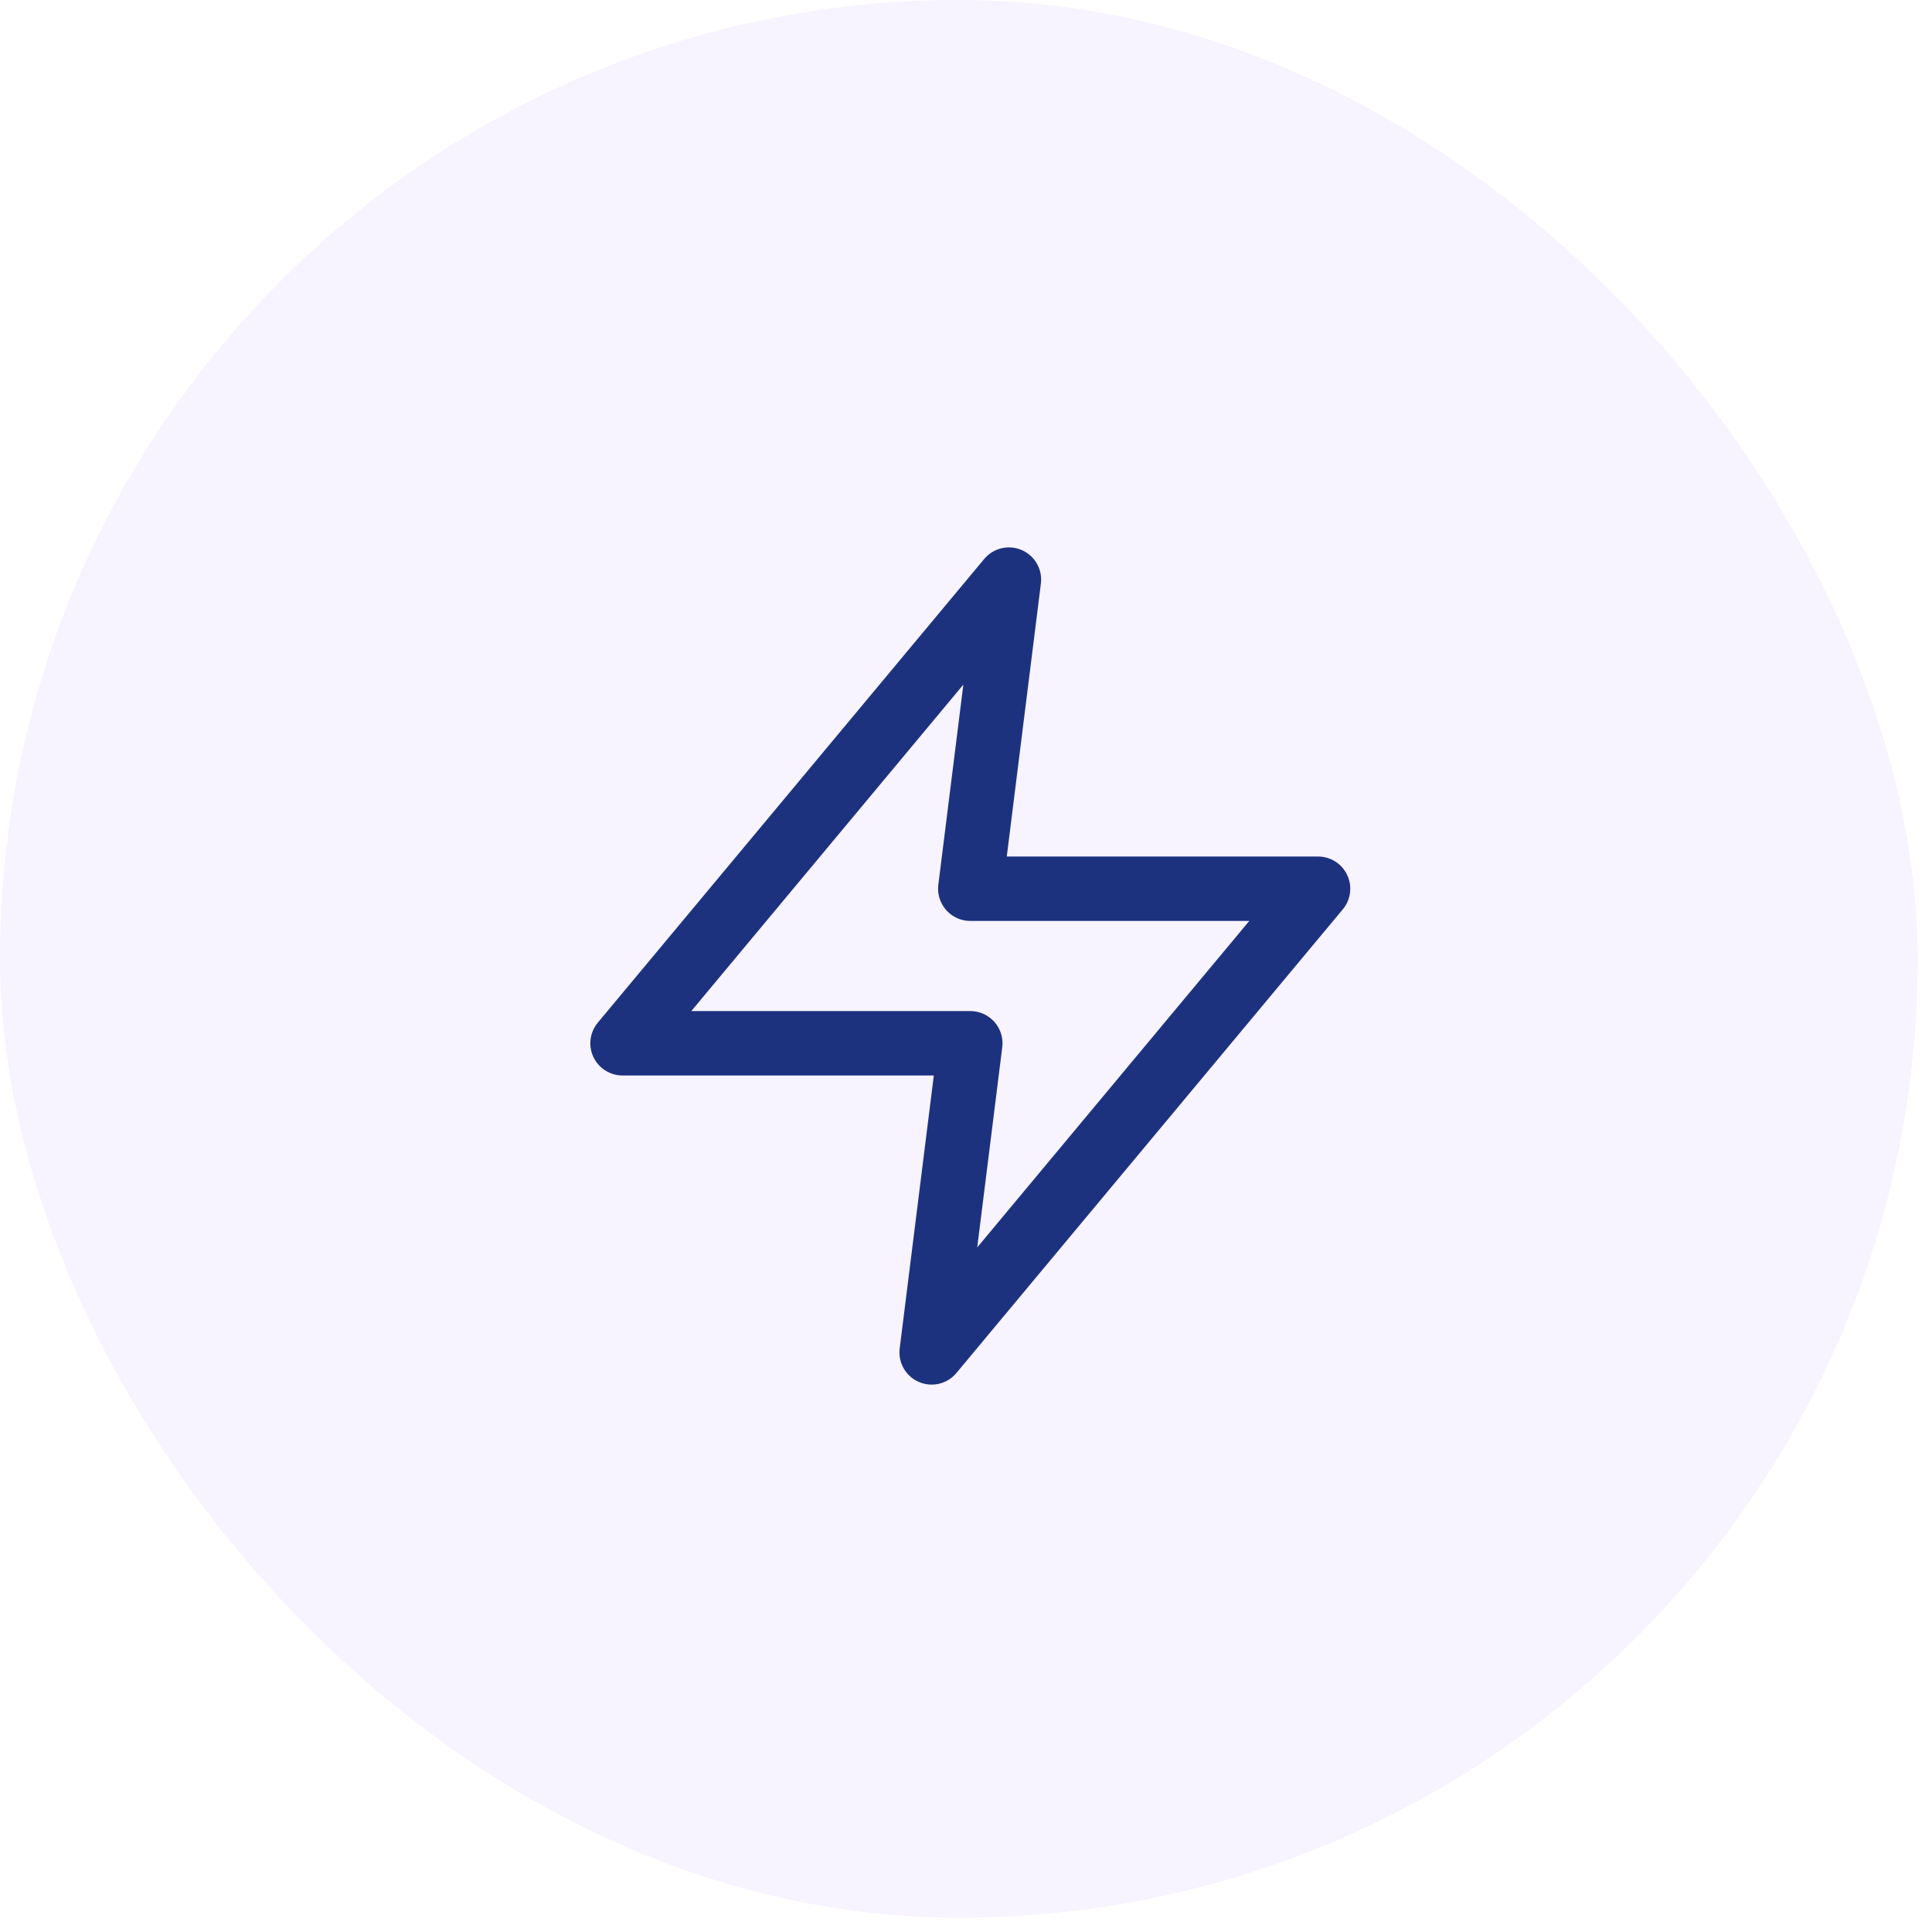
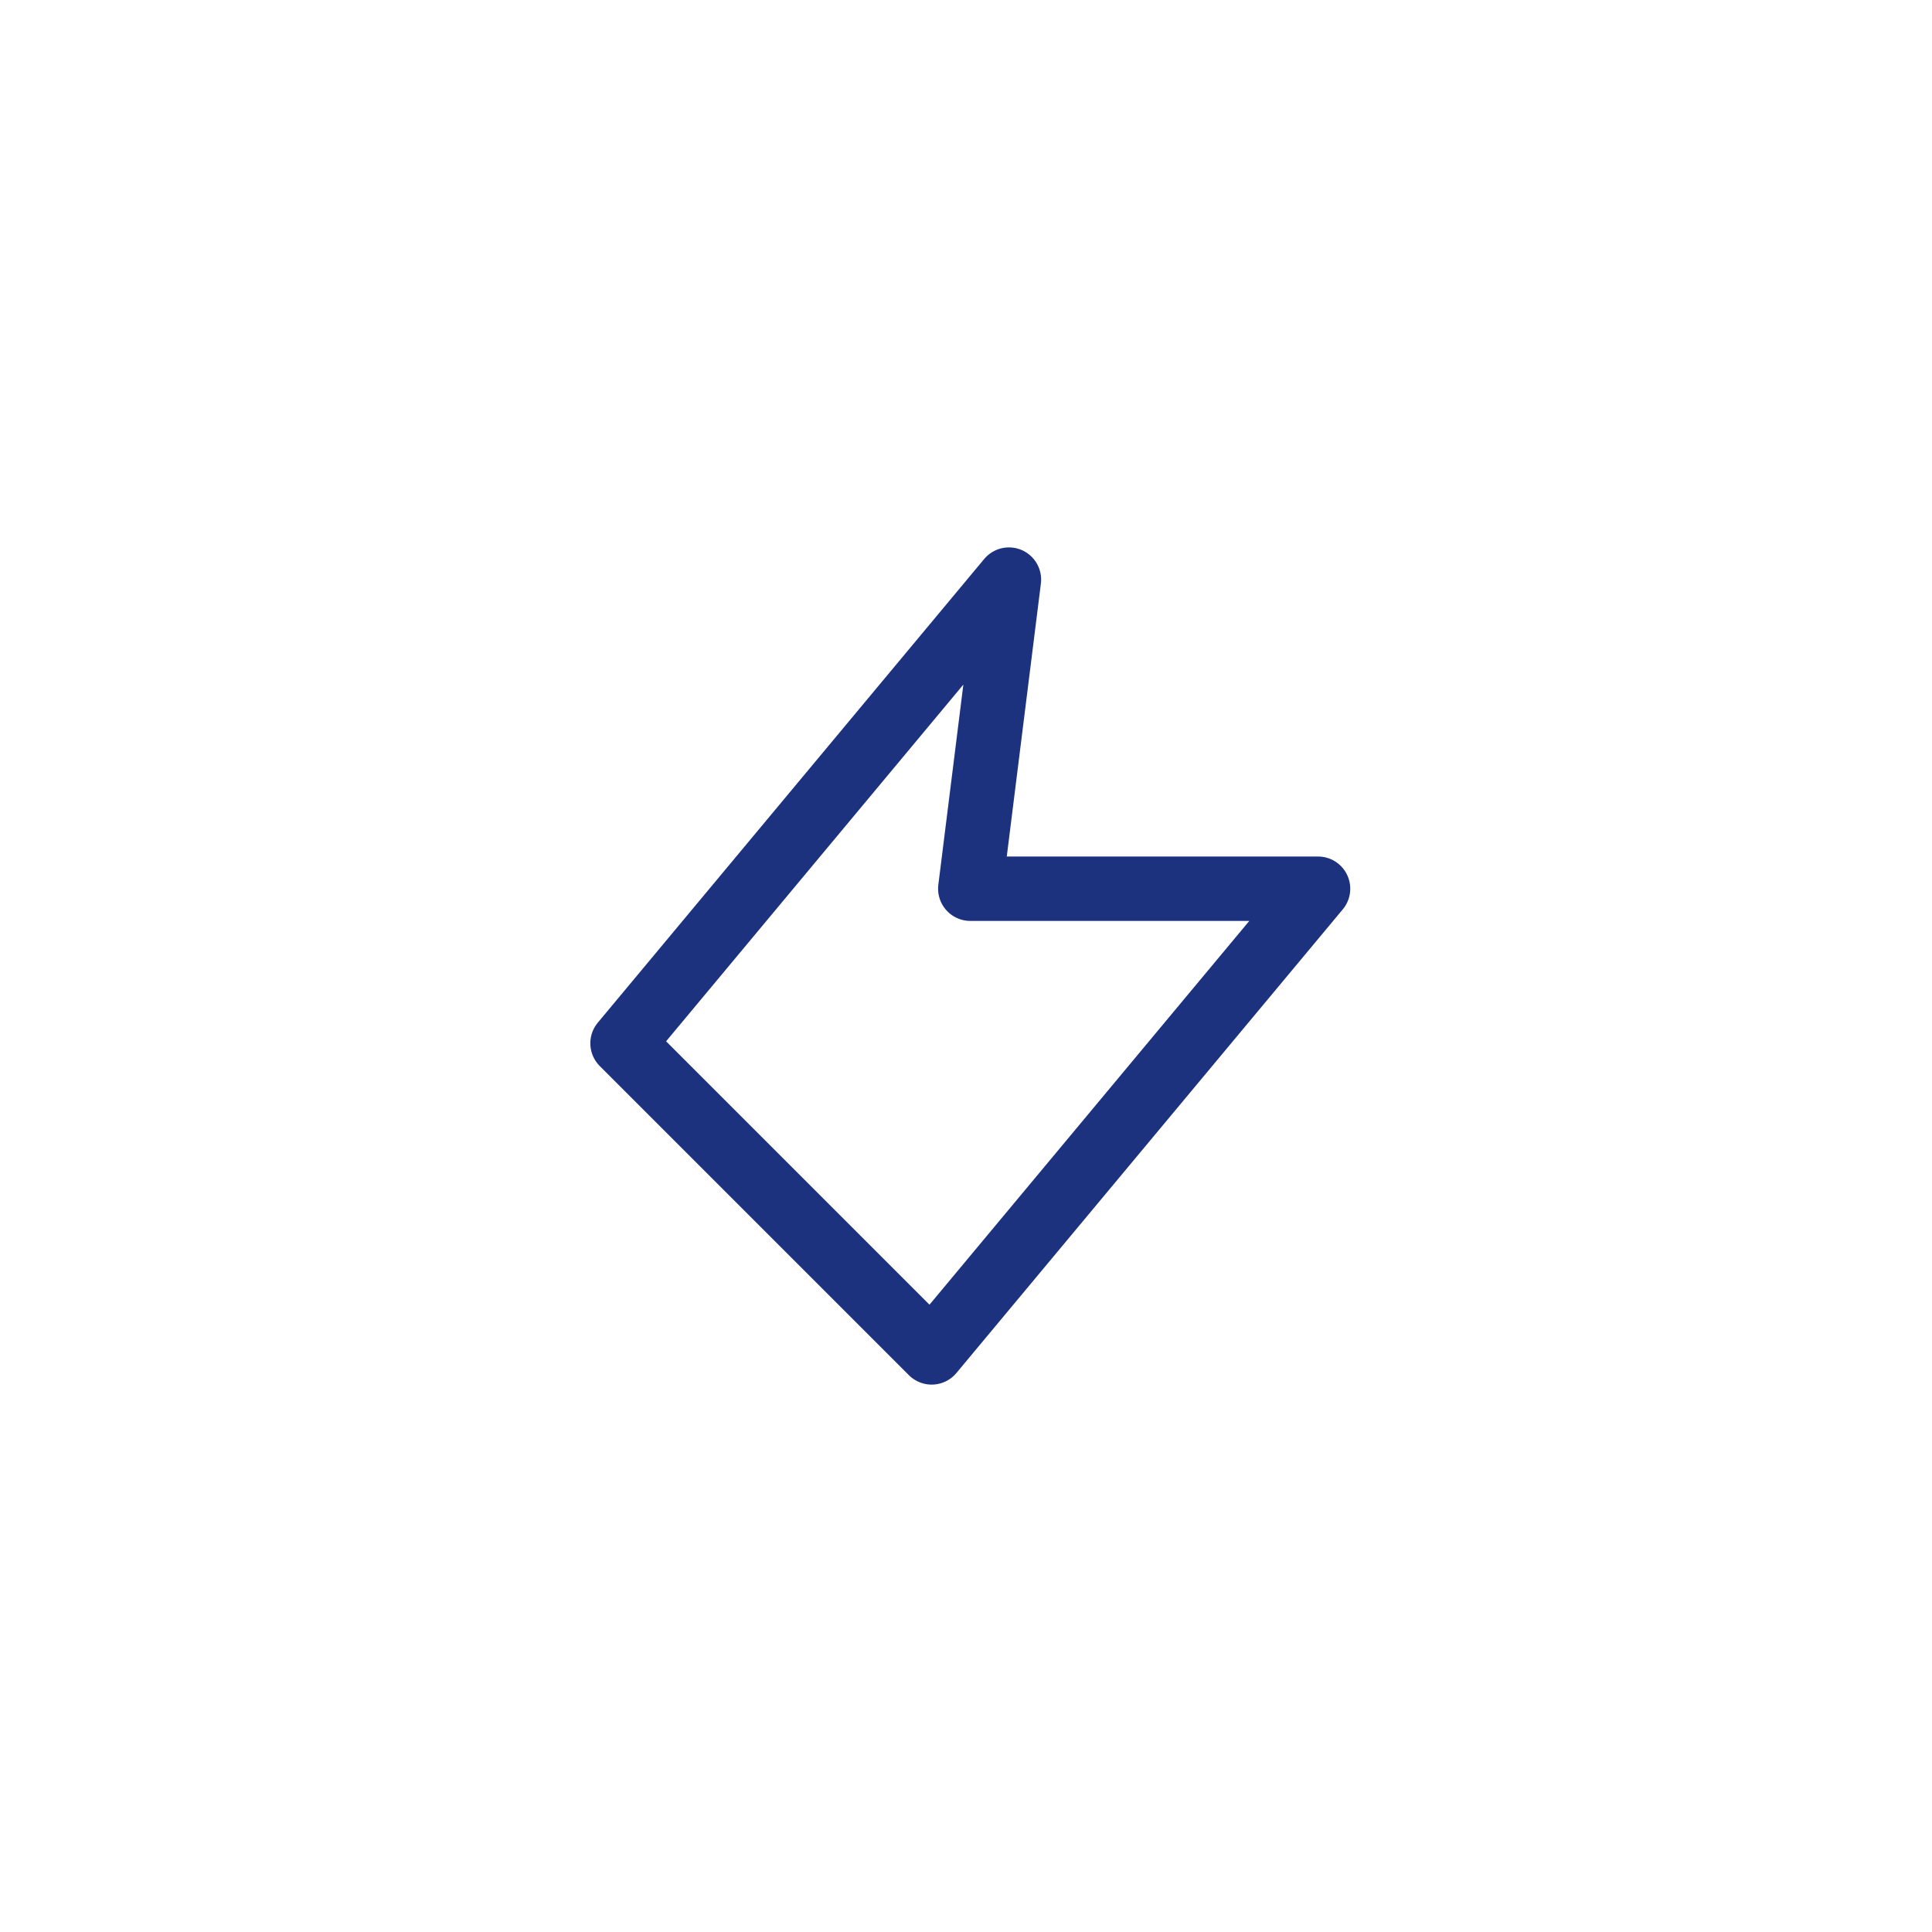
<svg xmlns="http://www.w3.org/2000/svg" width="90" height="90" viewBox="0 0 90 90" fill="none">
-   <rect width="89.333" height="89.333" rx="44.667" fill="#5500FF" fill-opacity="0.05" />
-   <path d="M47 27L29 48.6H45.2L43.4 63L61.4 41.4H45.2L47 27Z" stroke="#1C327E" stroke-width="3" stroke-linecap="round" stroke-linejoin="round" />
+   <path d="M47 27L29 48.6L43.4 63L61.4 41.4H45.2L47 27Z" stroke="#1C327E" stroke-width="3" stroke-linecap="round" stroke-linejoin="round" />
</svg>